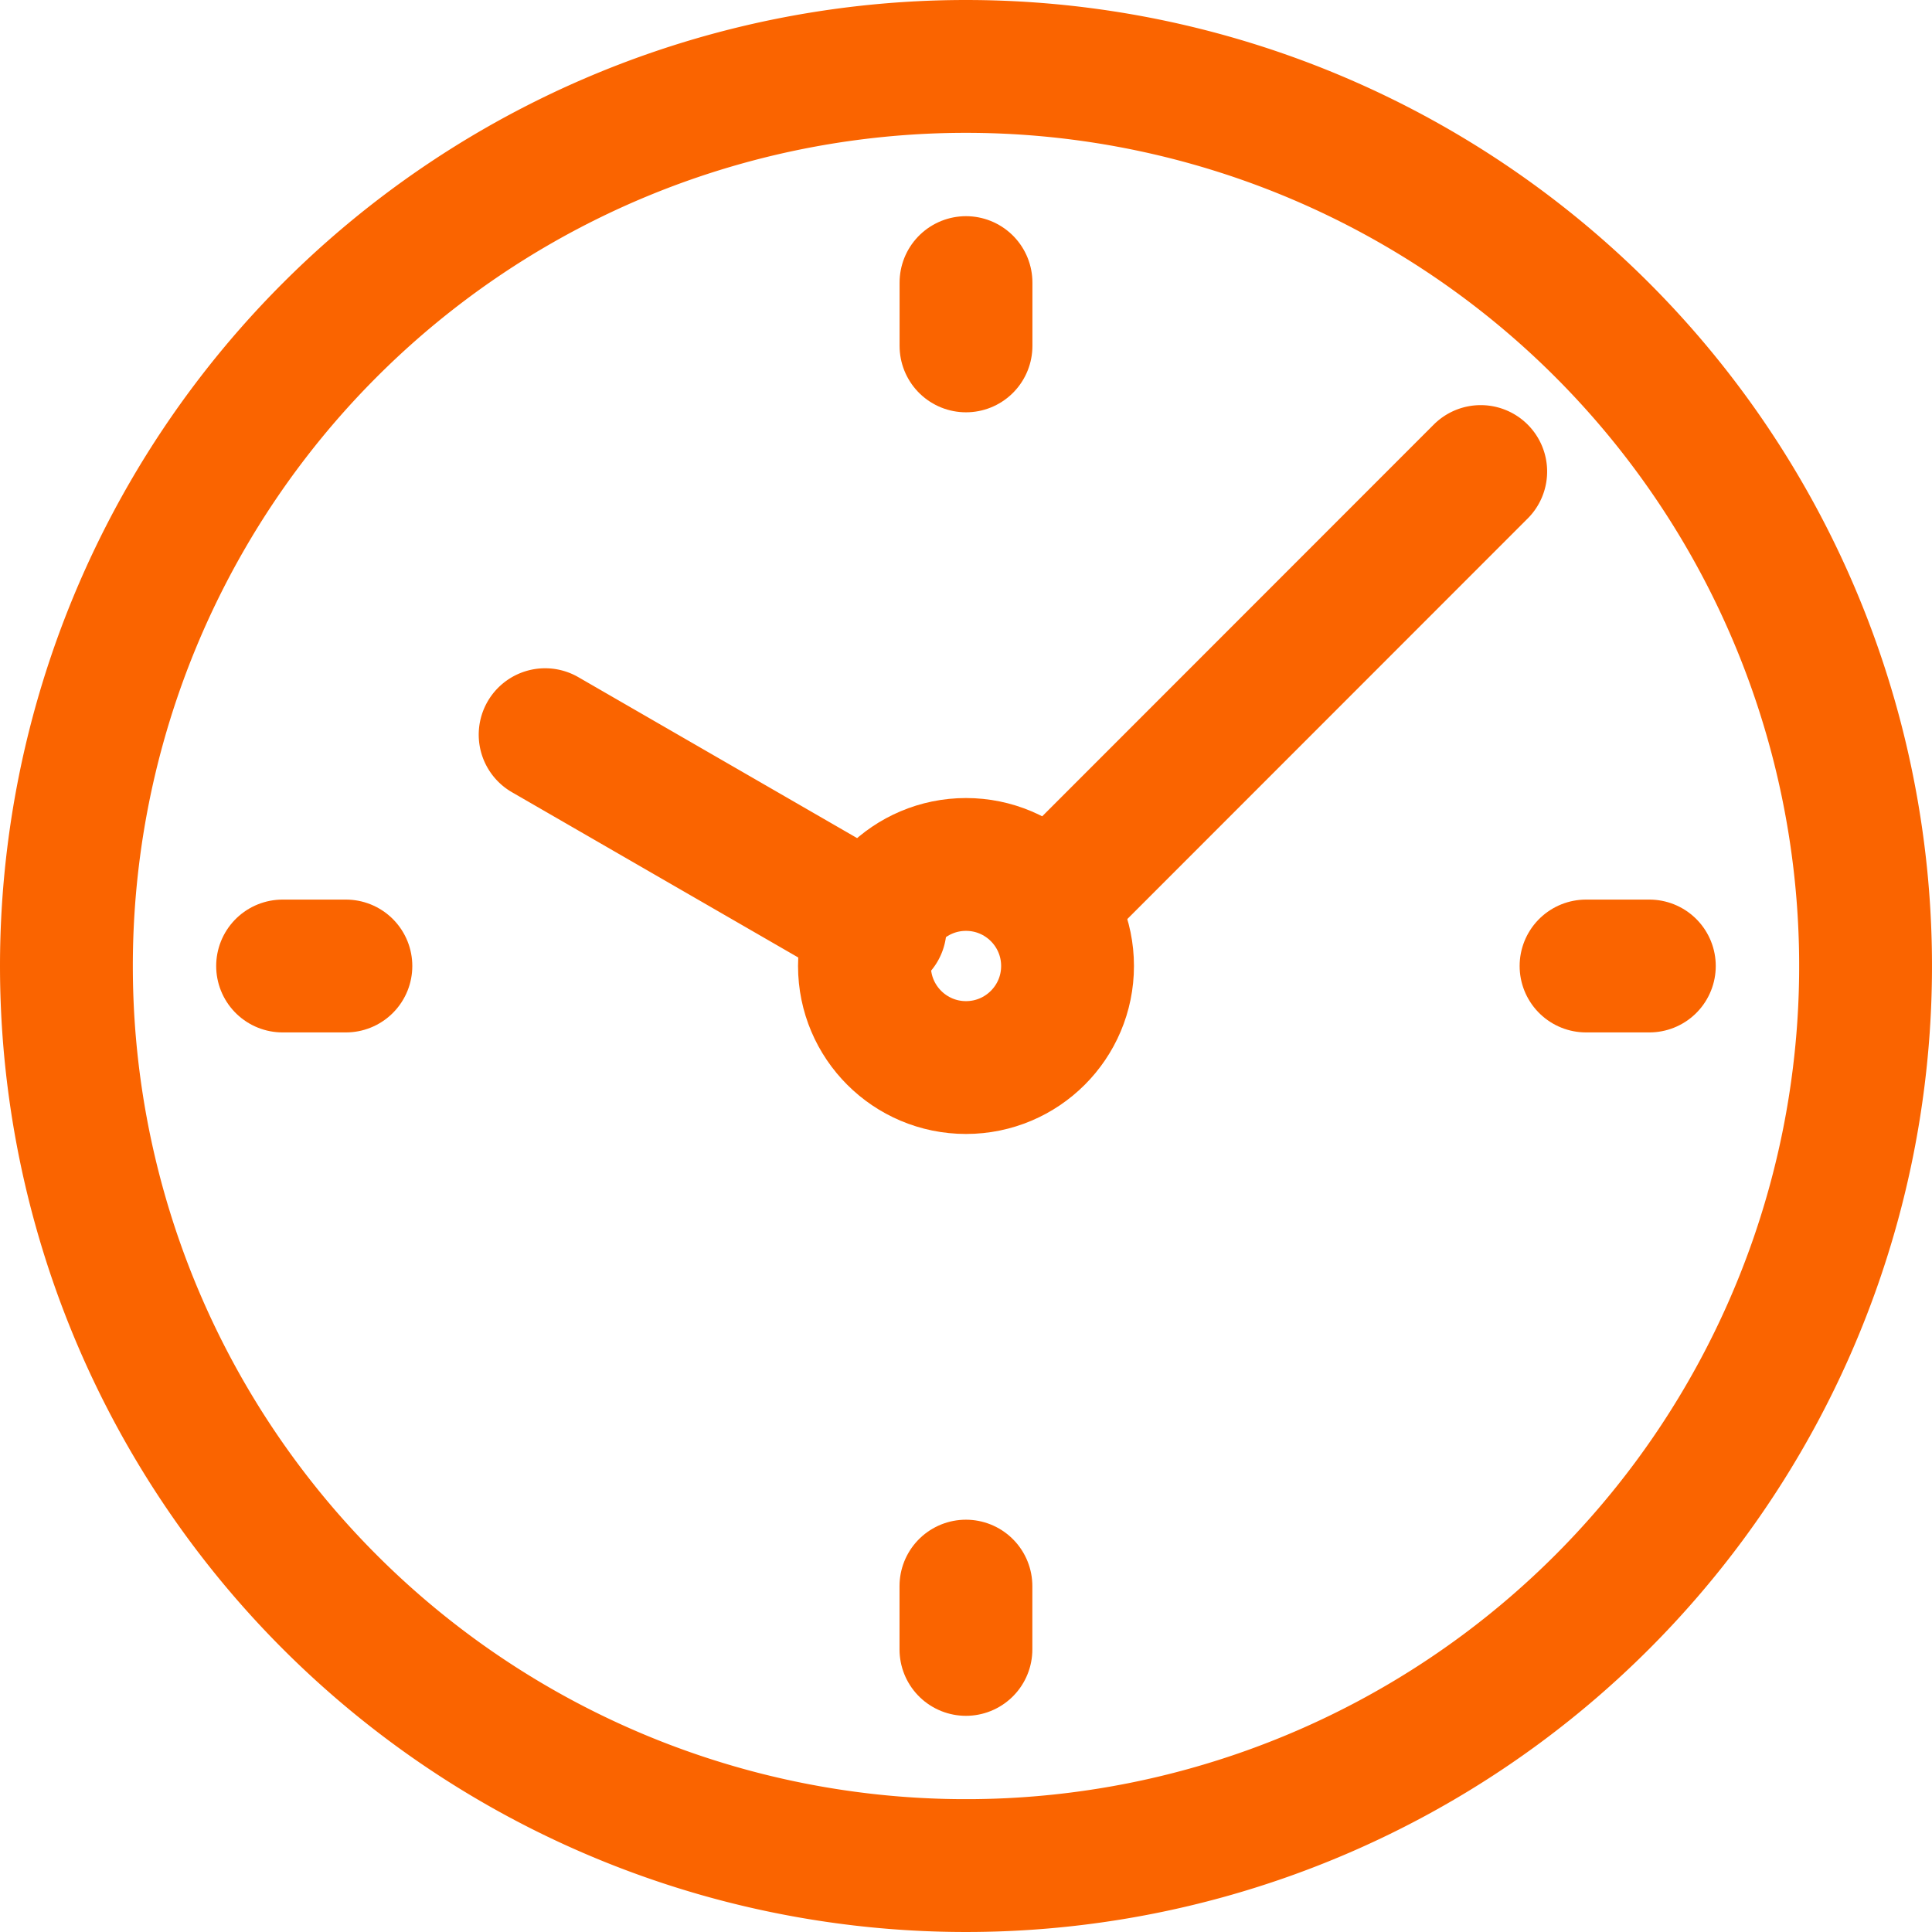
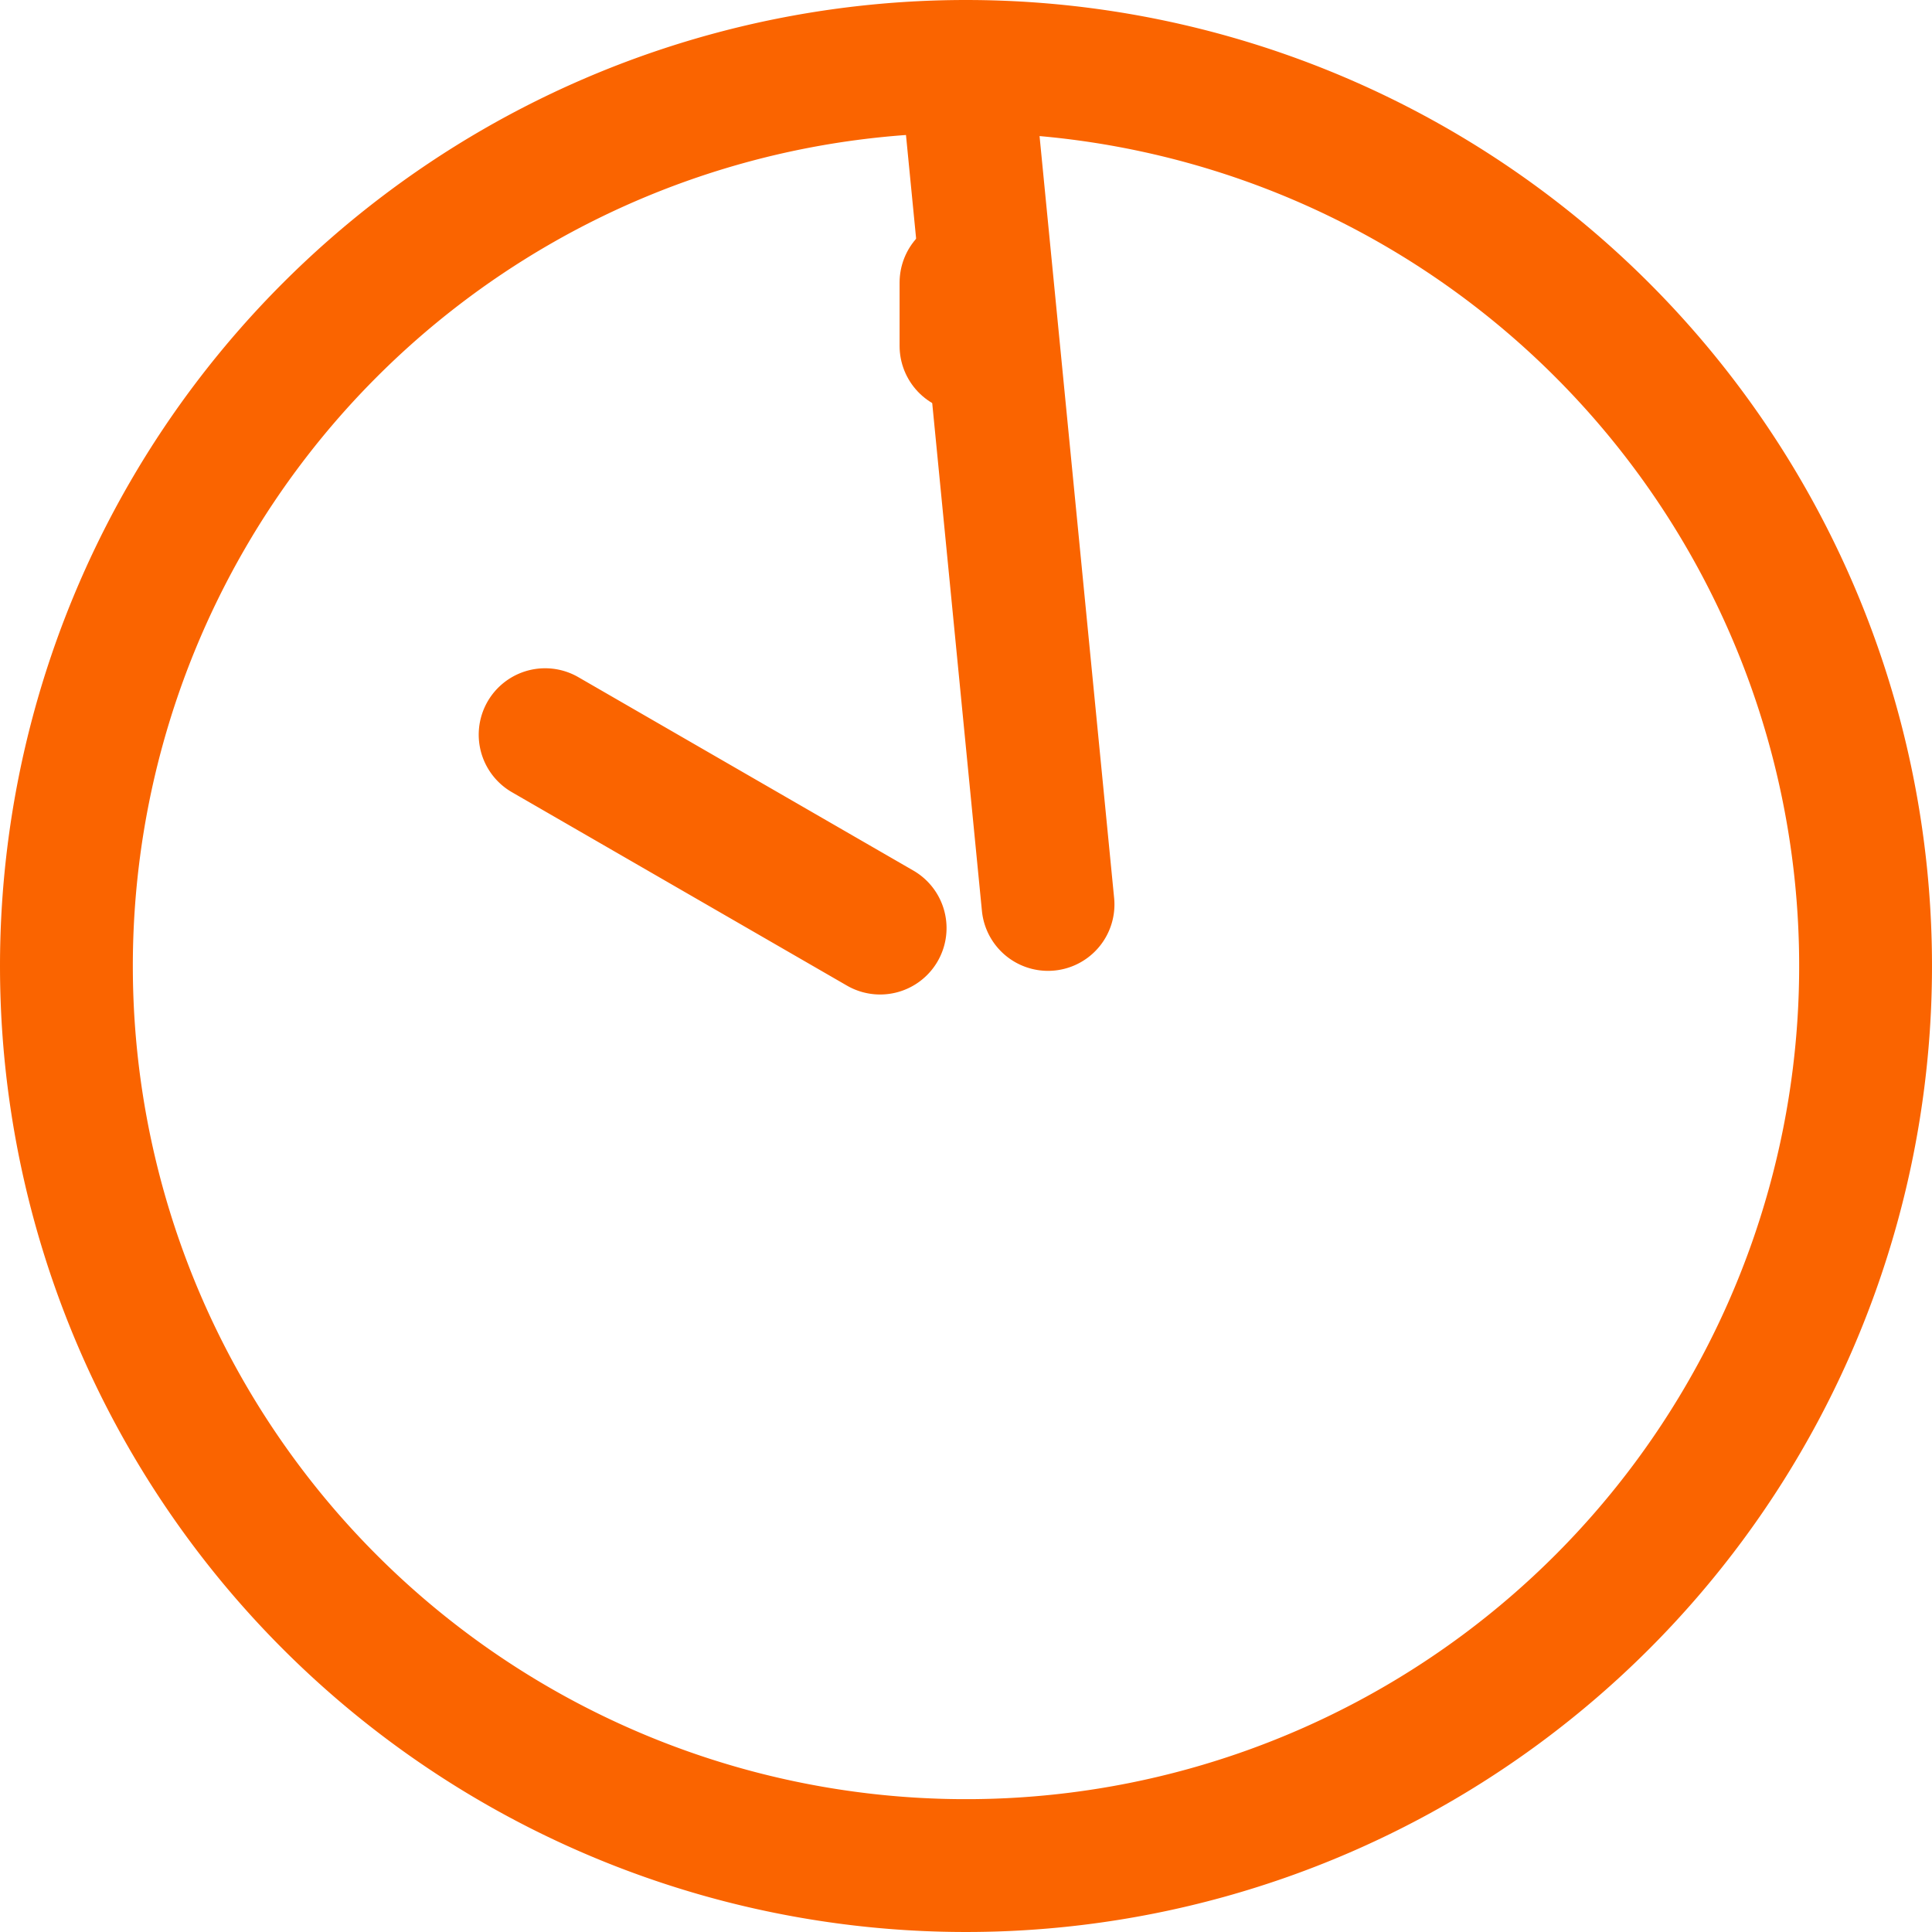
<svg xmlns="http://www.w3.org/2000/svg" width="29.09" height="29.09" viewBox="0 0 29.09 29.09">
  <g id="Group_8308" data-name="Group 8308" transform="translate(-319.51 -3833.248)">
-     <path id="Path_30306" data-name="Path 30306" d="M14.265.72A13.545,13.545,0,1,1,.72,14.265,13.546,13.546,0,0,1,14.265.72Zm7.75,6.1L15.5,13.338m-2.528.356L7.928,10.782" transform="translate(319.79 3833.528)" fill="none" stroke="#fa6400" stroke-linecap="round" stroke-linejoin="round" stroke-width="2" />
-     <ellipse id="Ellipse_12" data-name="Ellipse 12" cx="1.529" cy="1.529" rx="1.529" ry="1.529" transform="translate(332.526 3846.264)" fill="none" stroke="#fa6400" stroke-width="2" />
+     <path id="Path_30306" data-name="Path 30306" d="M14.265.72A13.545,13.545,0,1,1,.72,14.265,13.546,13.546,0,0,1,14.265.72ZL15.5,13.338m-2.528.356L7.928,10.782" transform="translate(319.79 3833.528)" fill="none" stroke="#fa6400" stroke-linecap="round" stroke-linejoin="round" stroke-width="2" />
    <line id="Line_14" data-name="Line 14" y2="0.953" transform="translate(334.055 3837.503)" fill="none" stroke="#fa6400" stroke-linecap="round" stroke-linejoin="round" stroke-width="2" />
-     <line id="Line_15" data-name="Line 15" x2="0.953" transform="translate(323.765 3847.793)" fill="none" stroke="#fa6400" stroke-linecap="round" stroke-linejoin="round" stroke-width="2" />
-     <line id="Line_16" data-name="Line 16" y1="0.953" transform="translate(334.054 3857.13)" fill="none" stroke="#fa6400" stroke-linecap="round" stroke-linejoin="round" stroke-width="2" />
-     <line id="Line_17" data-name="Line 17" x1="0.953" transform="translate(343.391 3847.793)" fill="none" stroke="#fa6400" stroke-linecap="round" stroke-linejoin="round" stroke-width="2" />
  </g>
</svg>